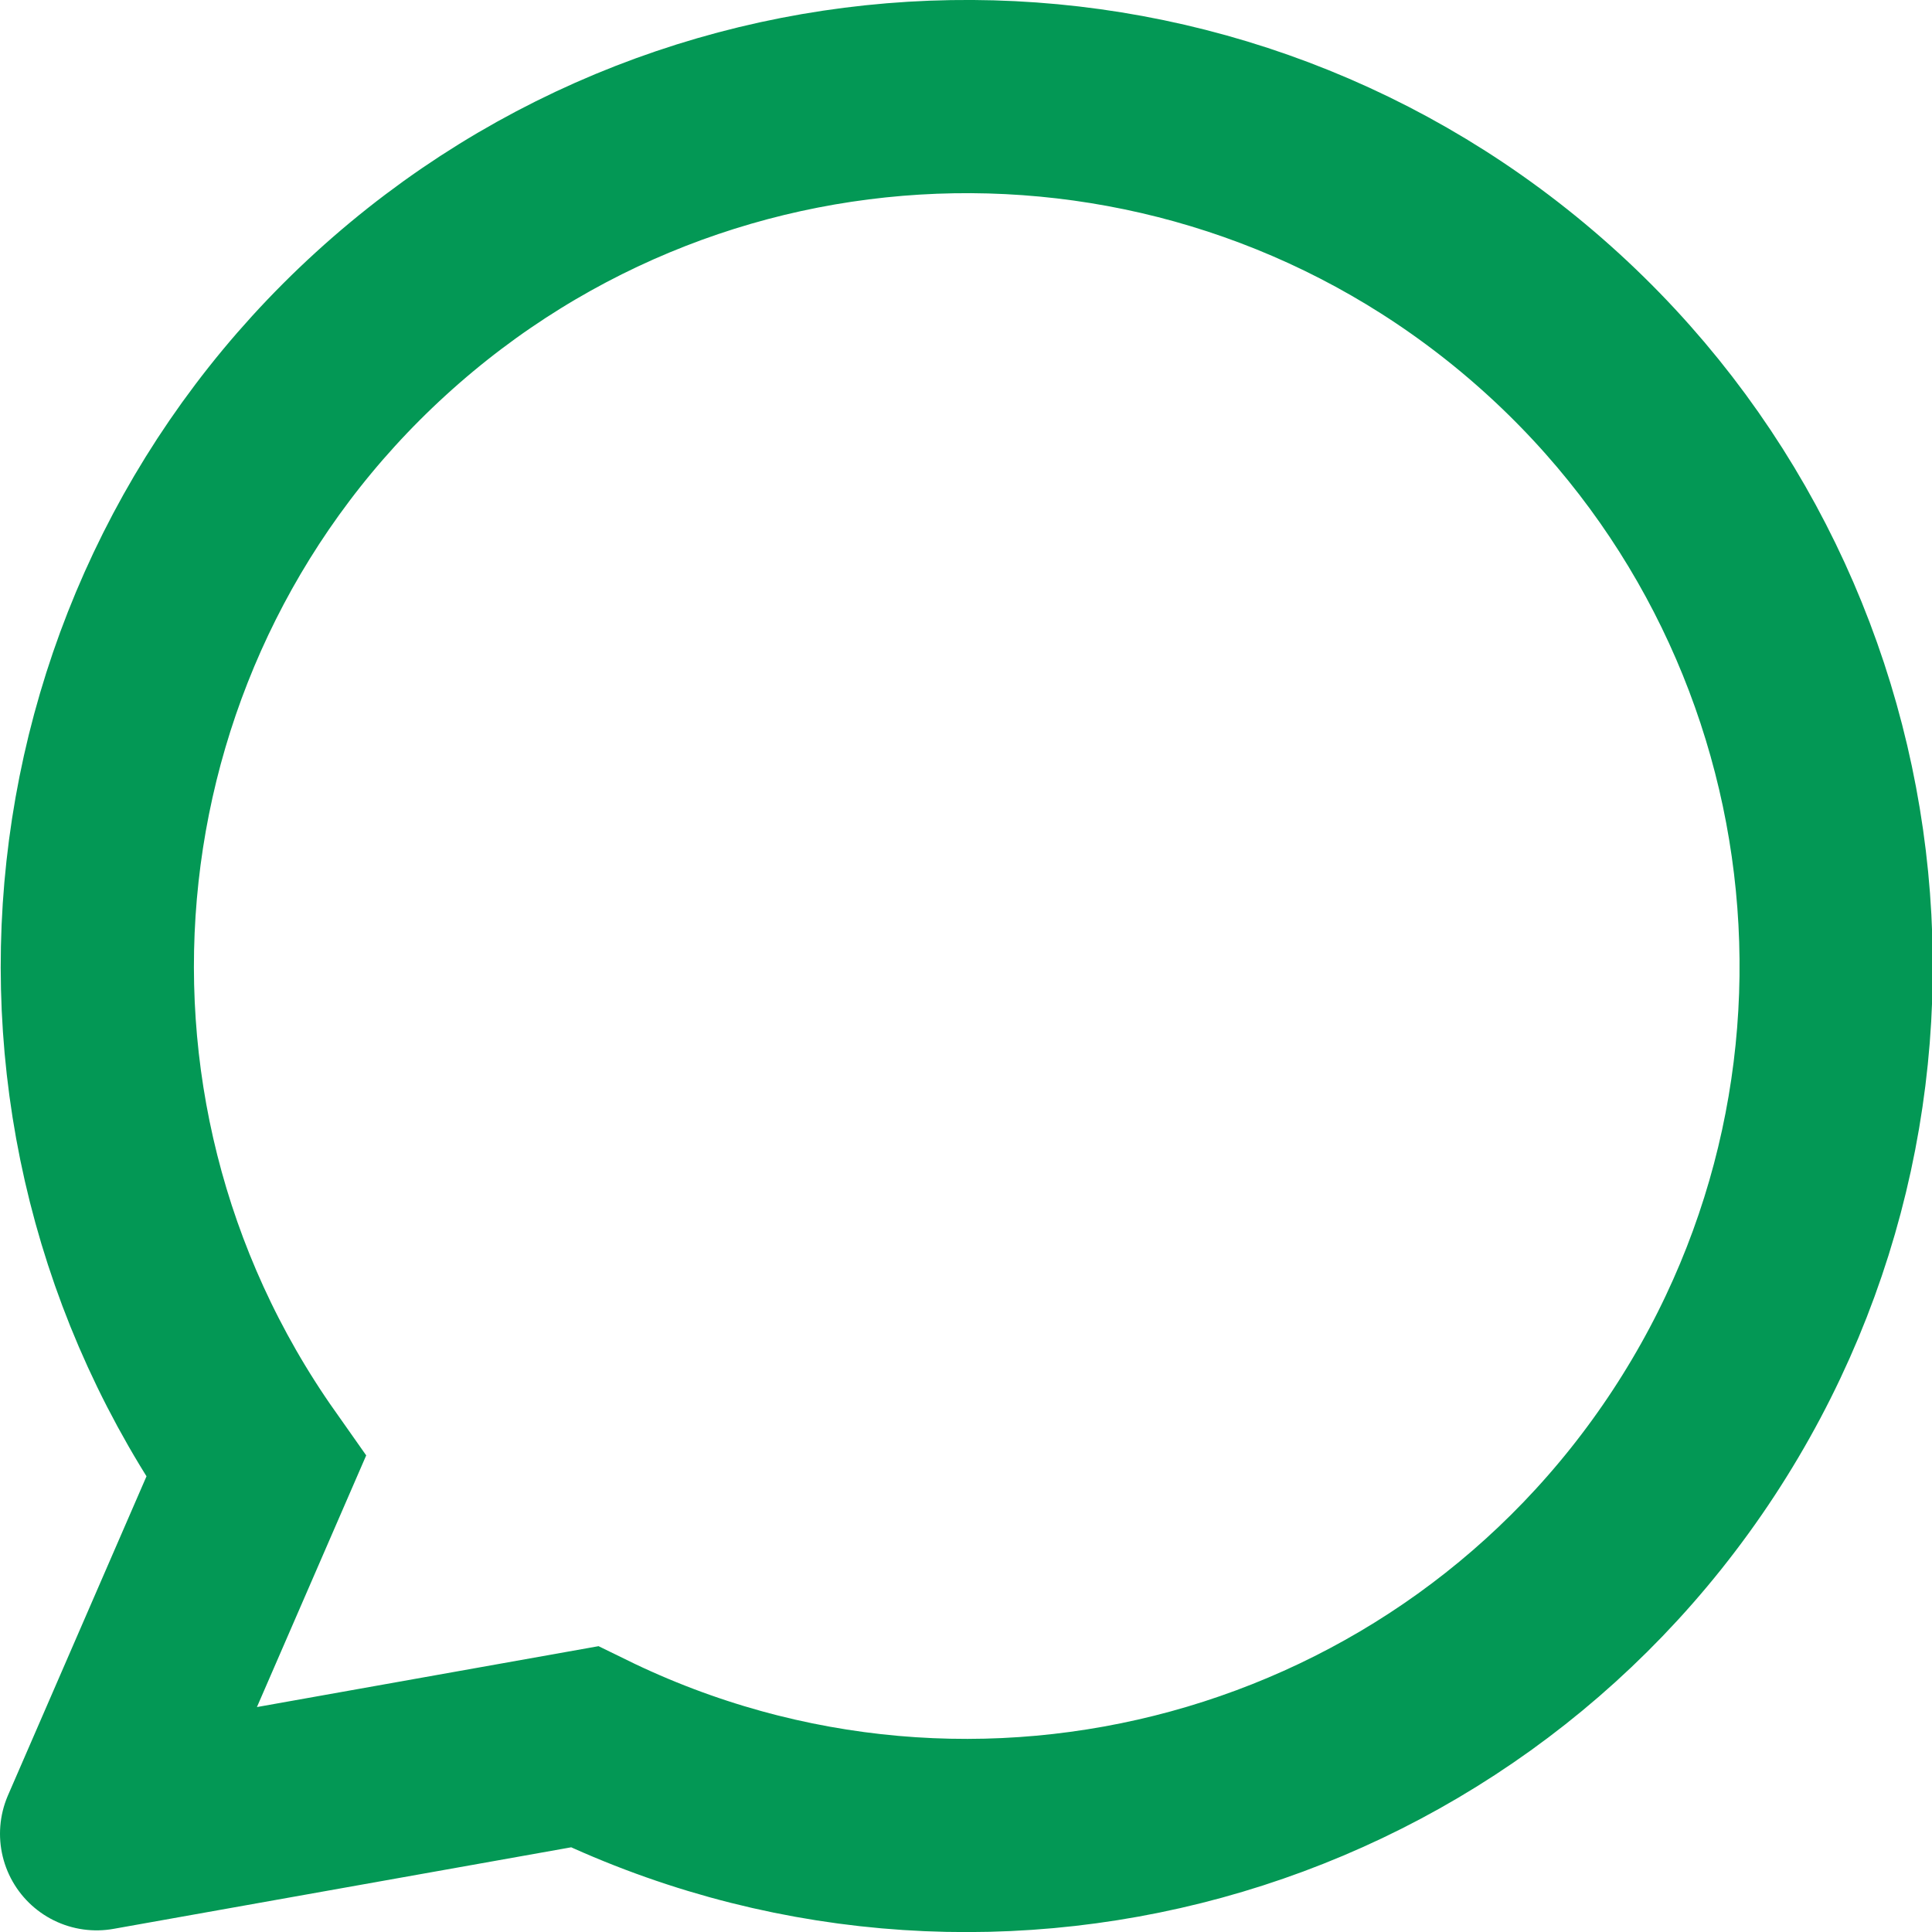
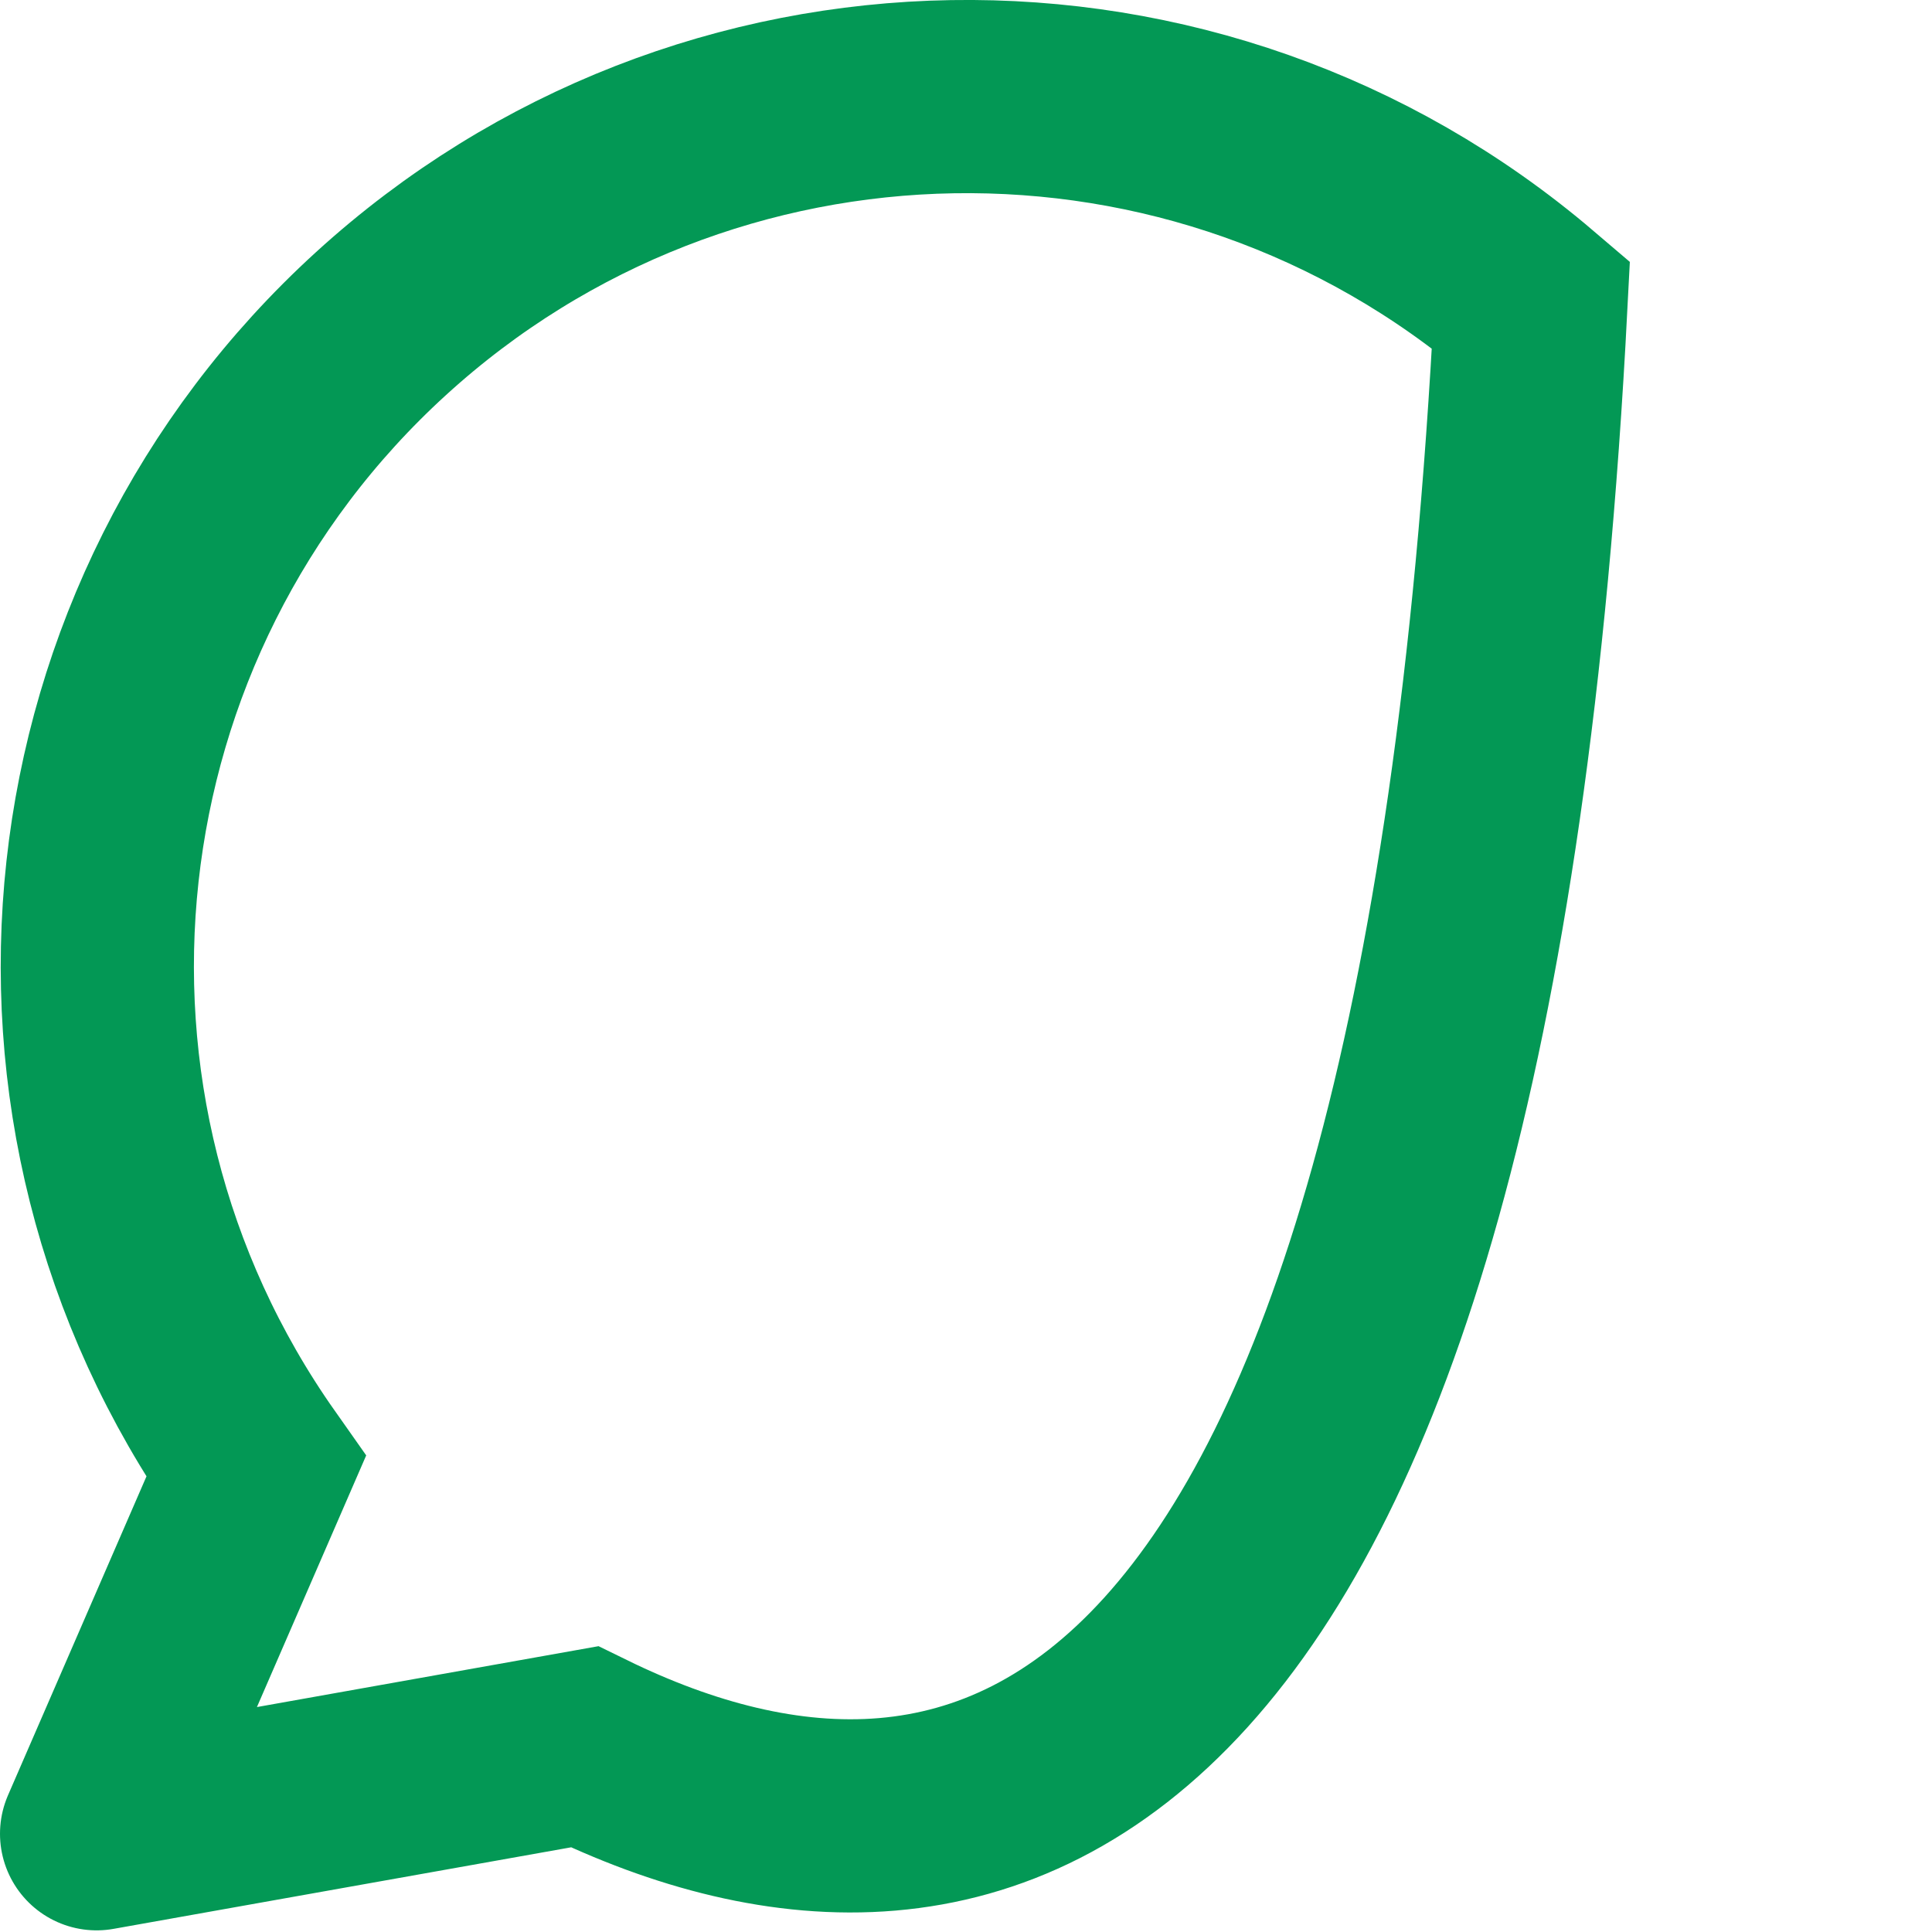
<svg xmlns="http://www.w3.org/2000/svg" fill="none" height="100%" overflow="visible" preserveAspectRatio="none" style="display: block;" viewBox="0 0 20 20" width="100%">
-   <path d="M1 18.983L2.65 15.183C0.038 11.476 0.593 6.404 3.945 3.349C7.296 0.293 12.398 0.209 15.848 3.152C19.299 6.096 20.02 11.146 17.532 14.938C15.044 18.73 10.123 20.077 6.05 18.083L1 18.983" id="Path" stroke="#039855" stroke-linecap="round" stroke-width="2" />
+   <path d="M1 18.983L2.65 15.183C0.038 11.476 0.593 6.404 3.945 3.349C7.296 0.293 12.398 0.209 15.848 3.152C15.044 18.73 10.123 20.077 6.05 18.083L1 18.983" id="Path" stroke="#039855" stroke-linecap="round" stroke-width="2" />
</svg>